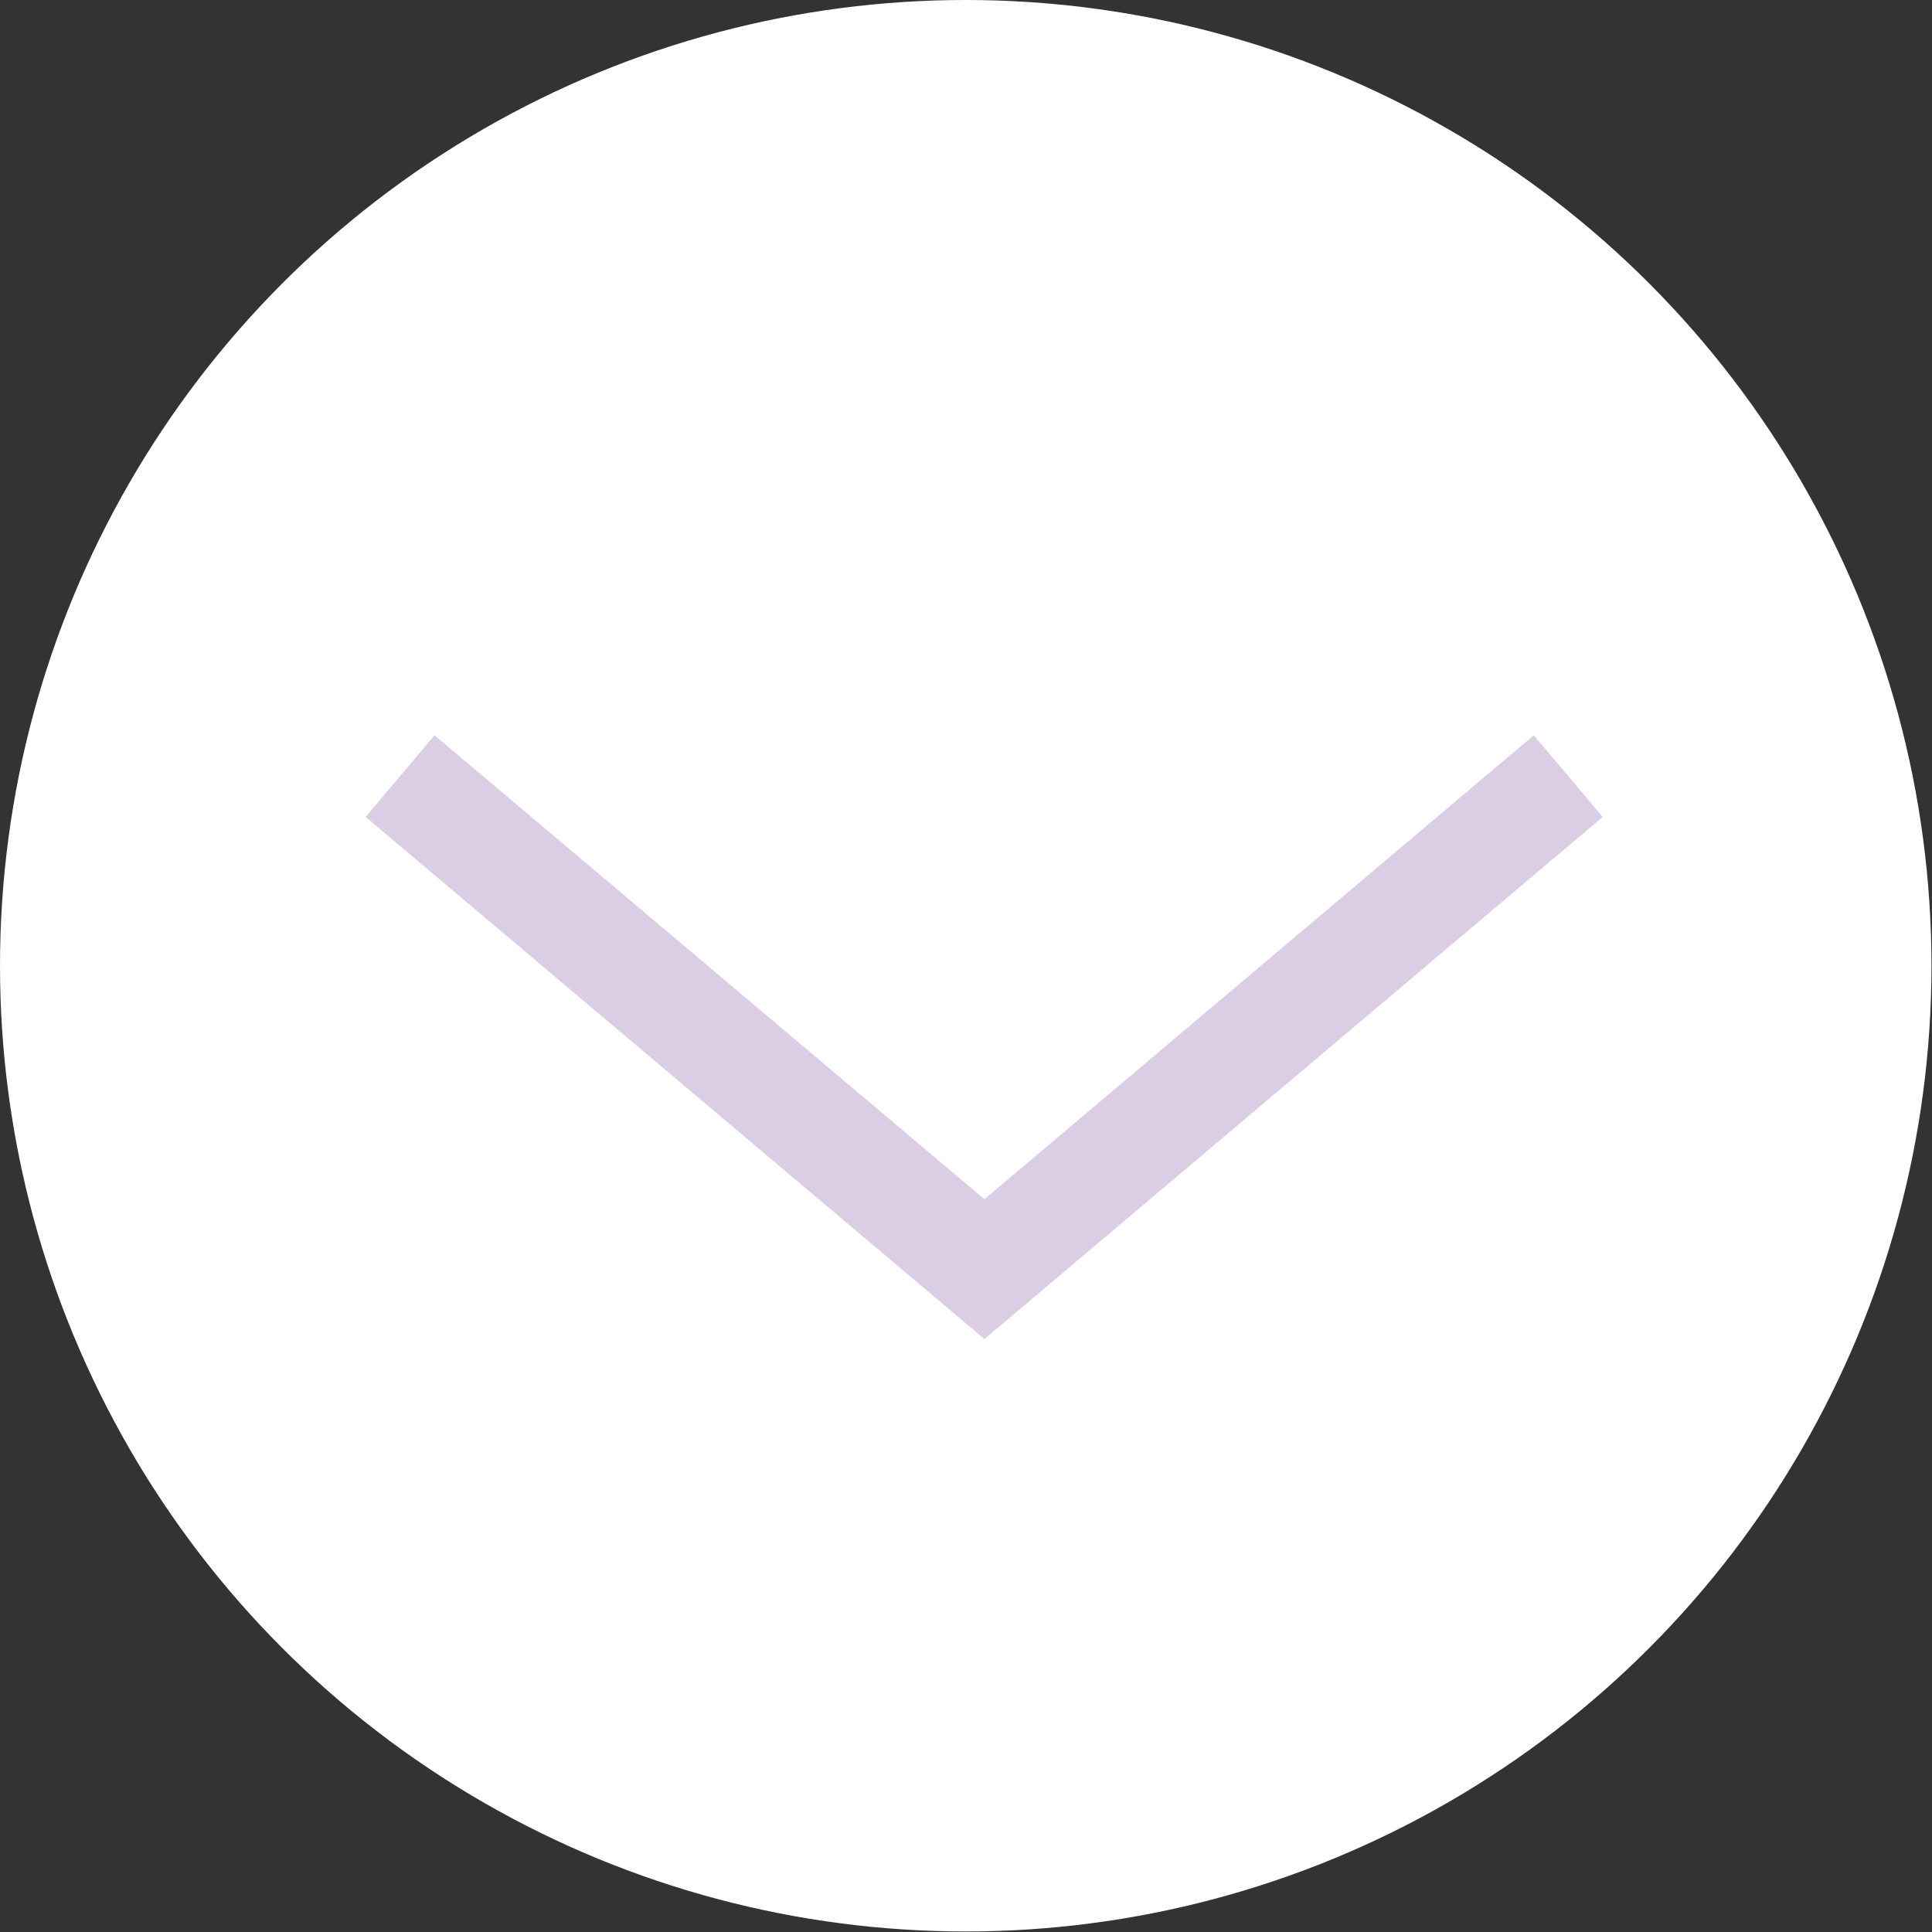
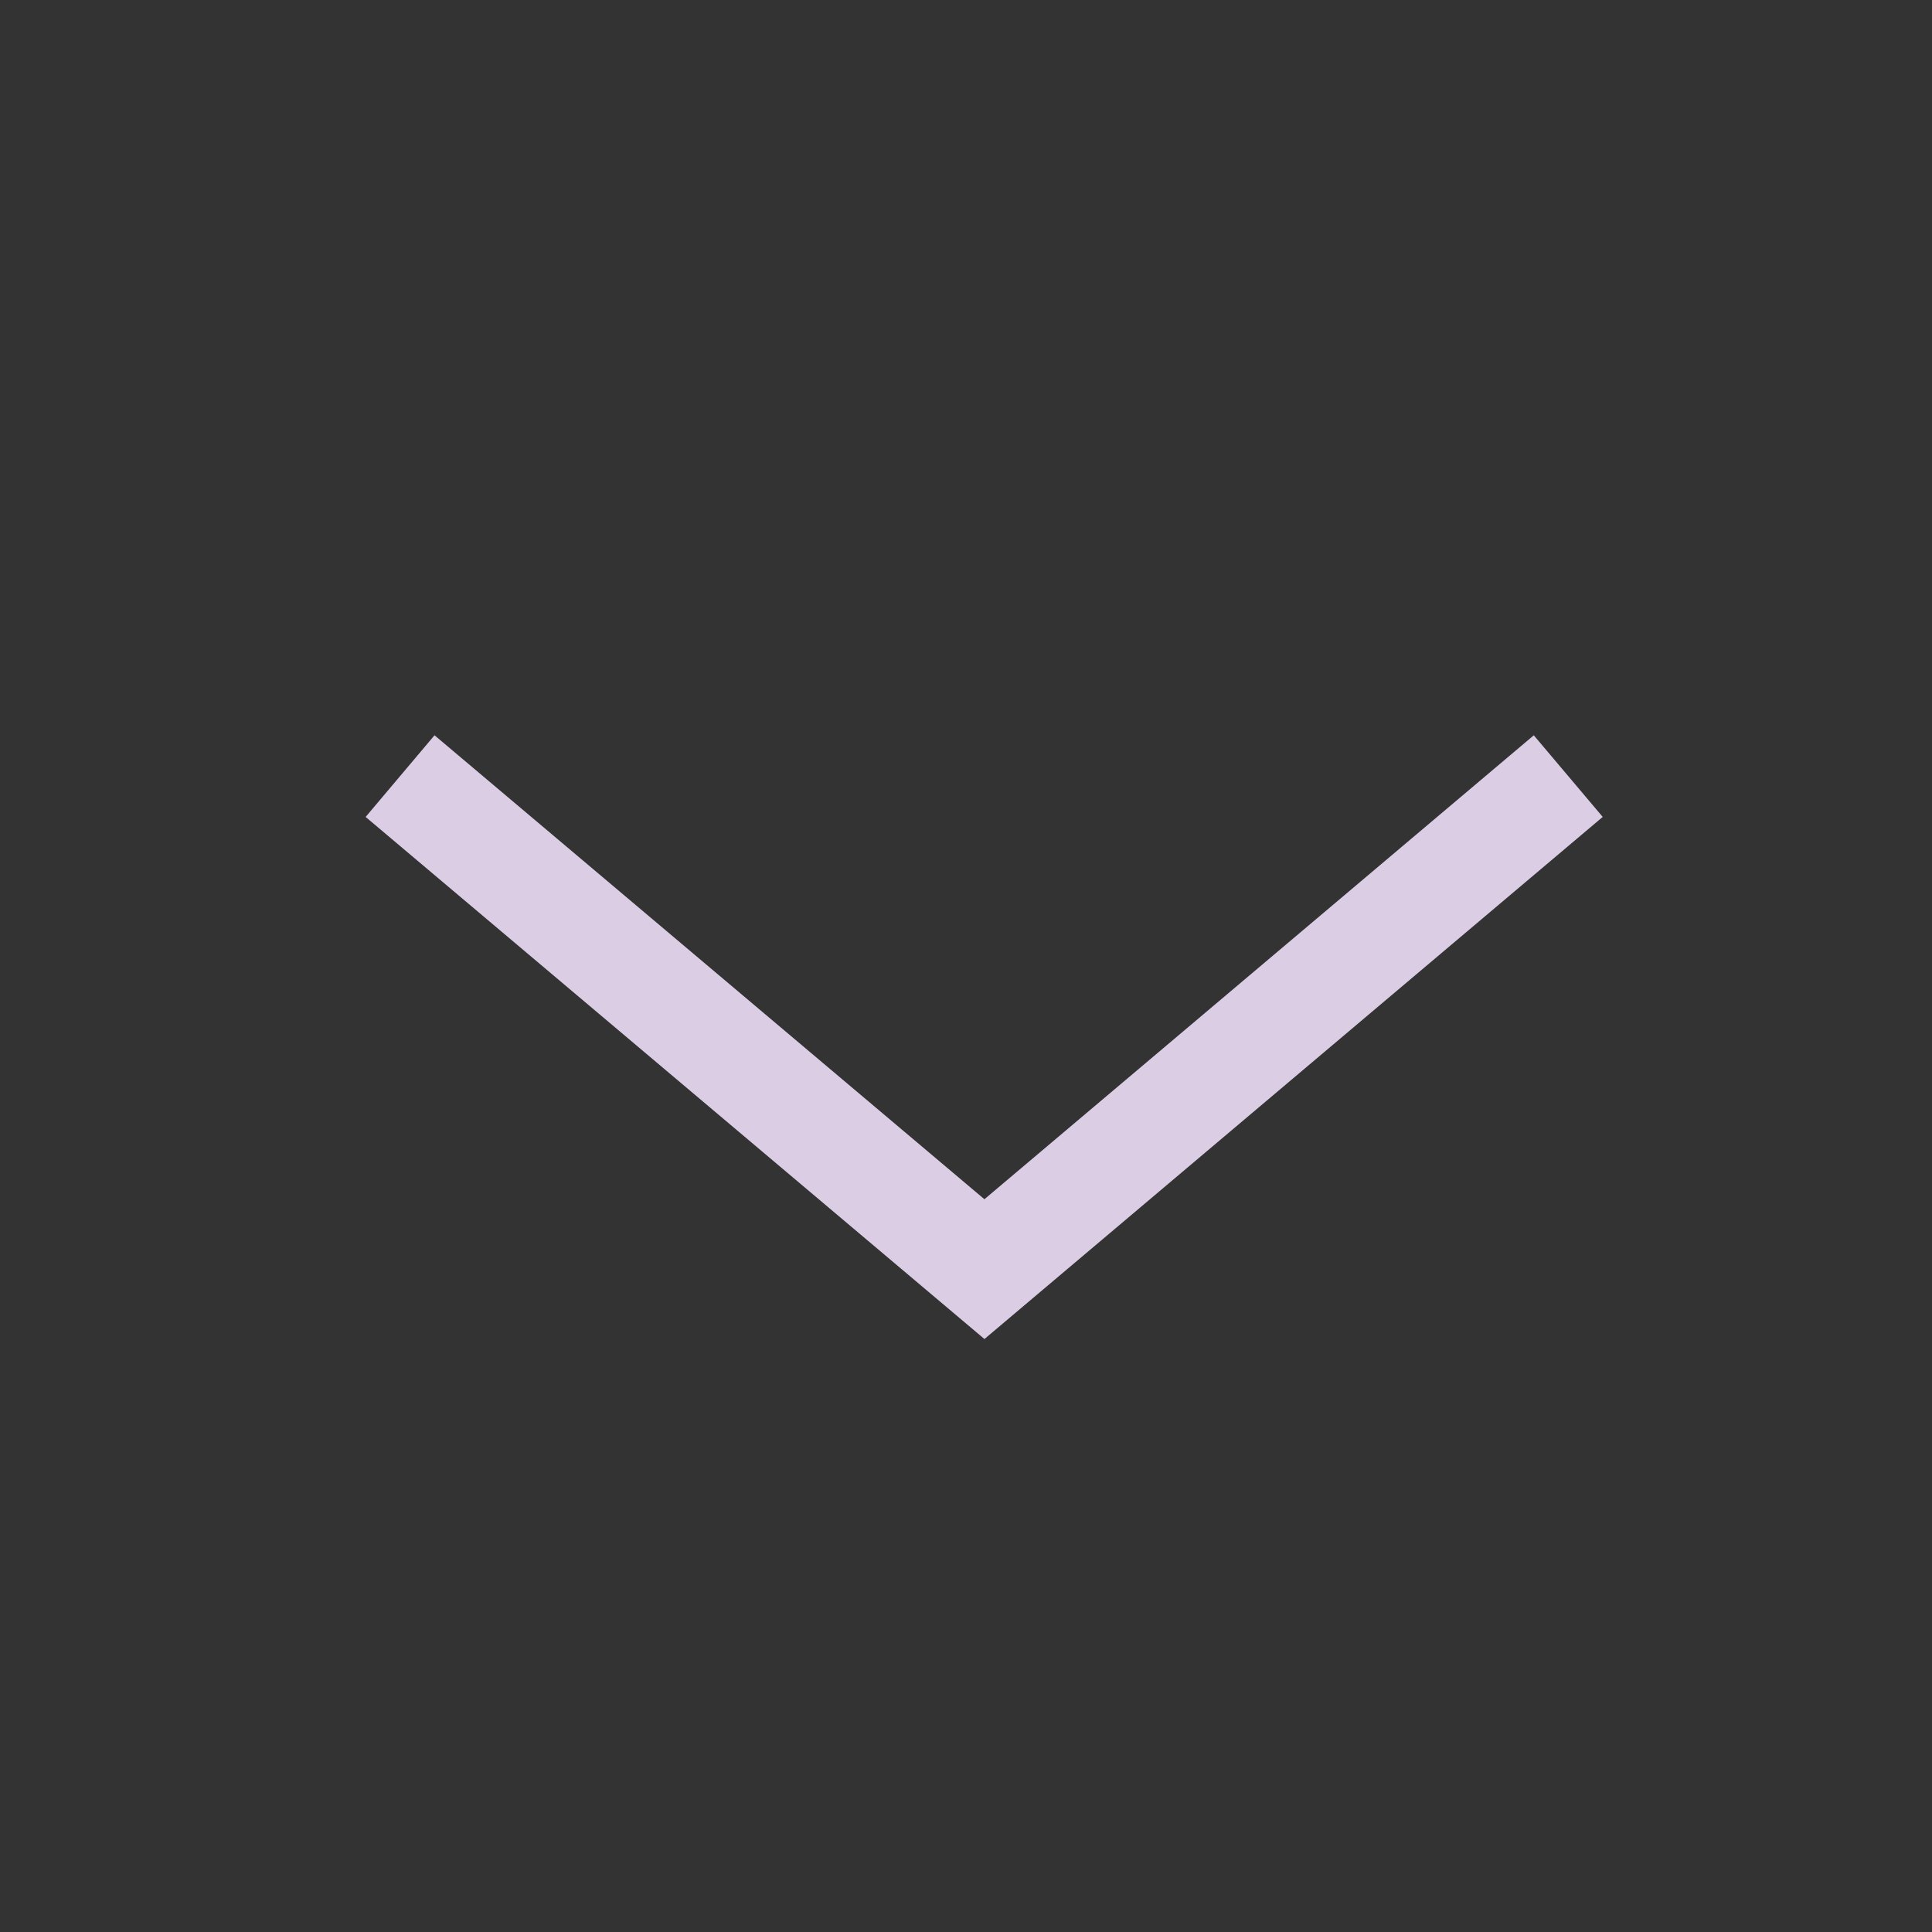
<svg xmlns="http://www.w3.org/2000/svg" viewBox="0 0 36.17 36.17">
  <rect x="0" y="0" width="36.17" height="36.17" fill="#333333" stroke="none" />
  <title>Asset 2</title>
  <g>
-     <circle cx="18.08" cy="18.08" r="18.08" style="fill: #fff" />
    <polyline points="7.49 14.53 18.43 23.76 29.36 14.53" style="fill: none;stroke: #dbcde4;stroke-miterlimit: 10;stroke-width: 2px" />
  </g>
</svg>